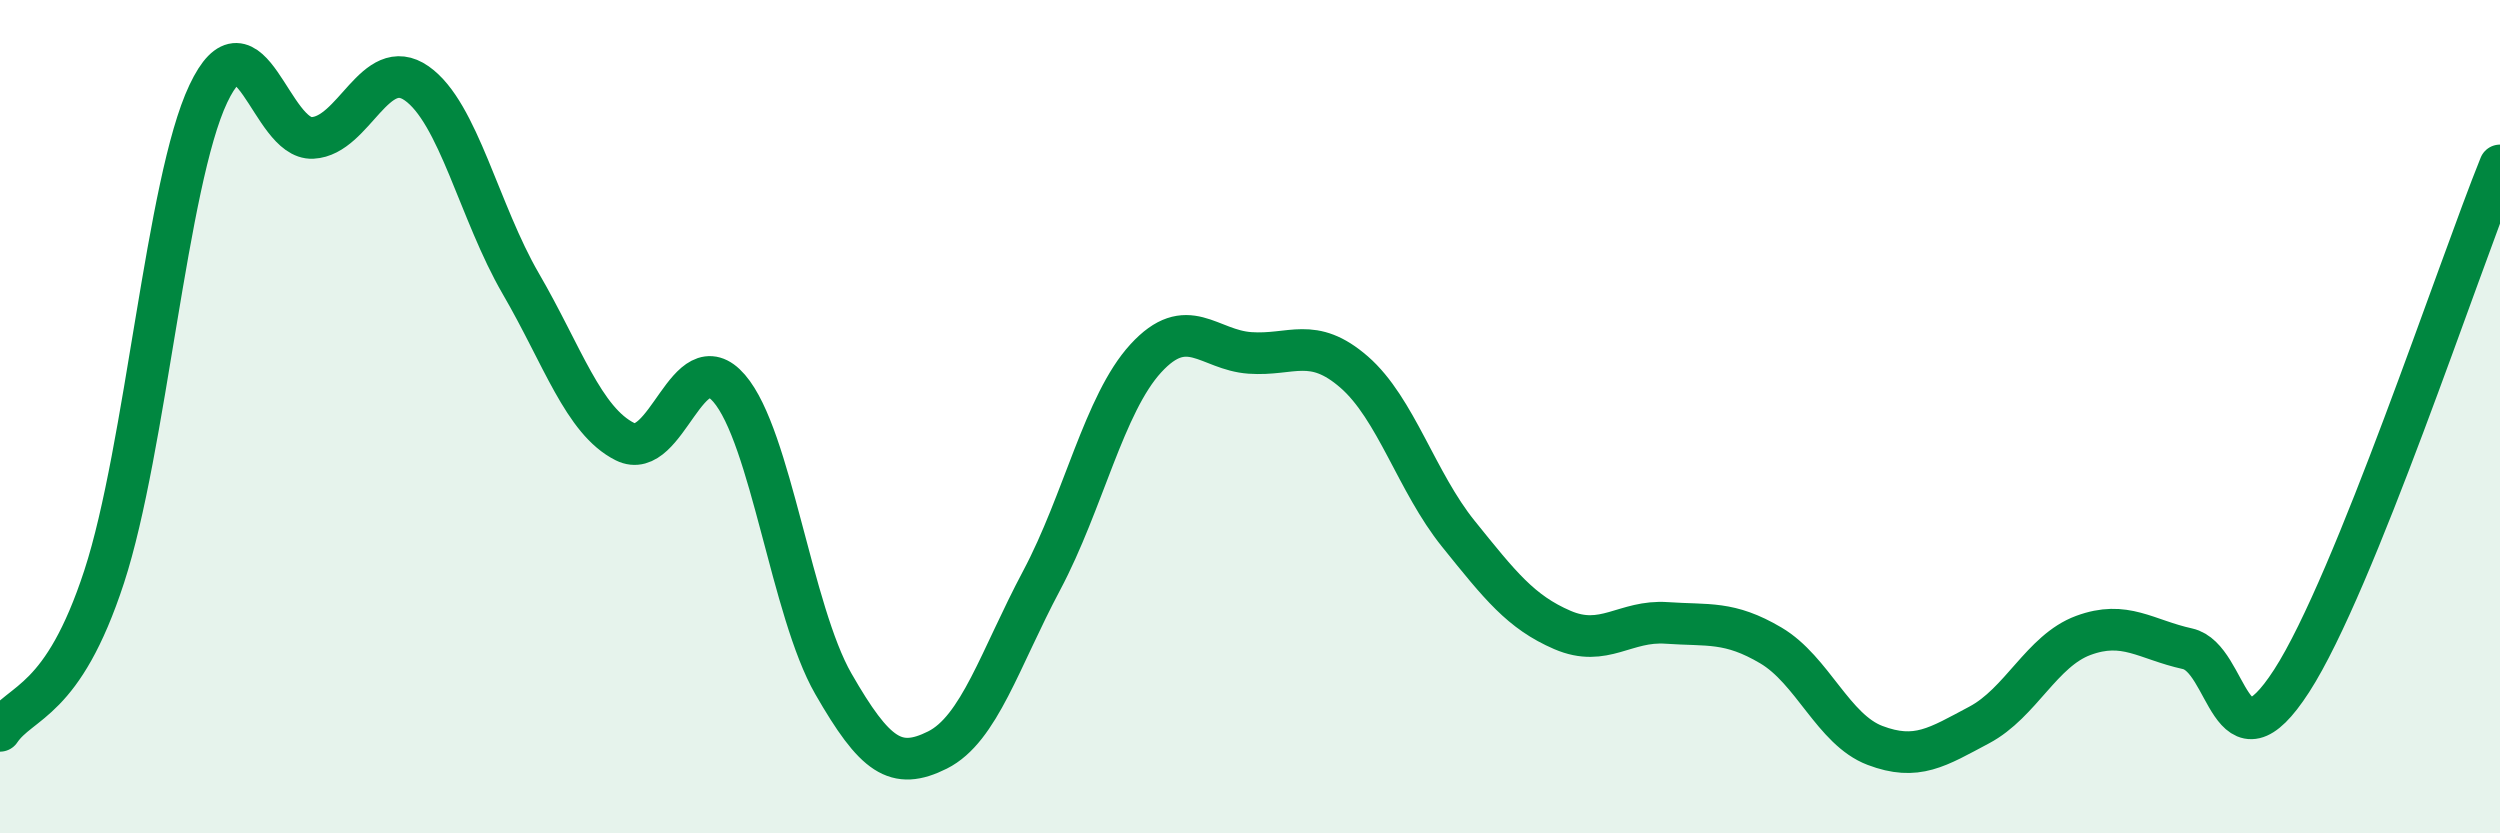
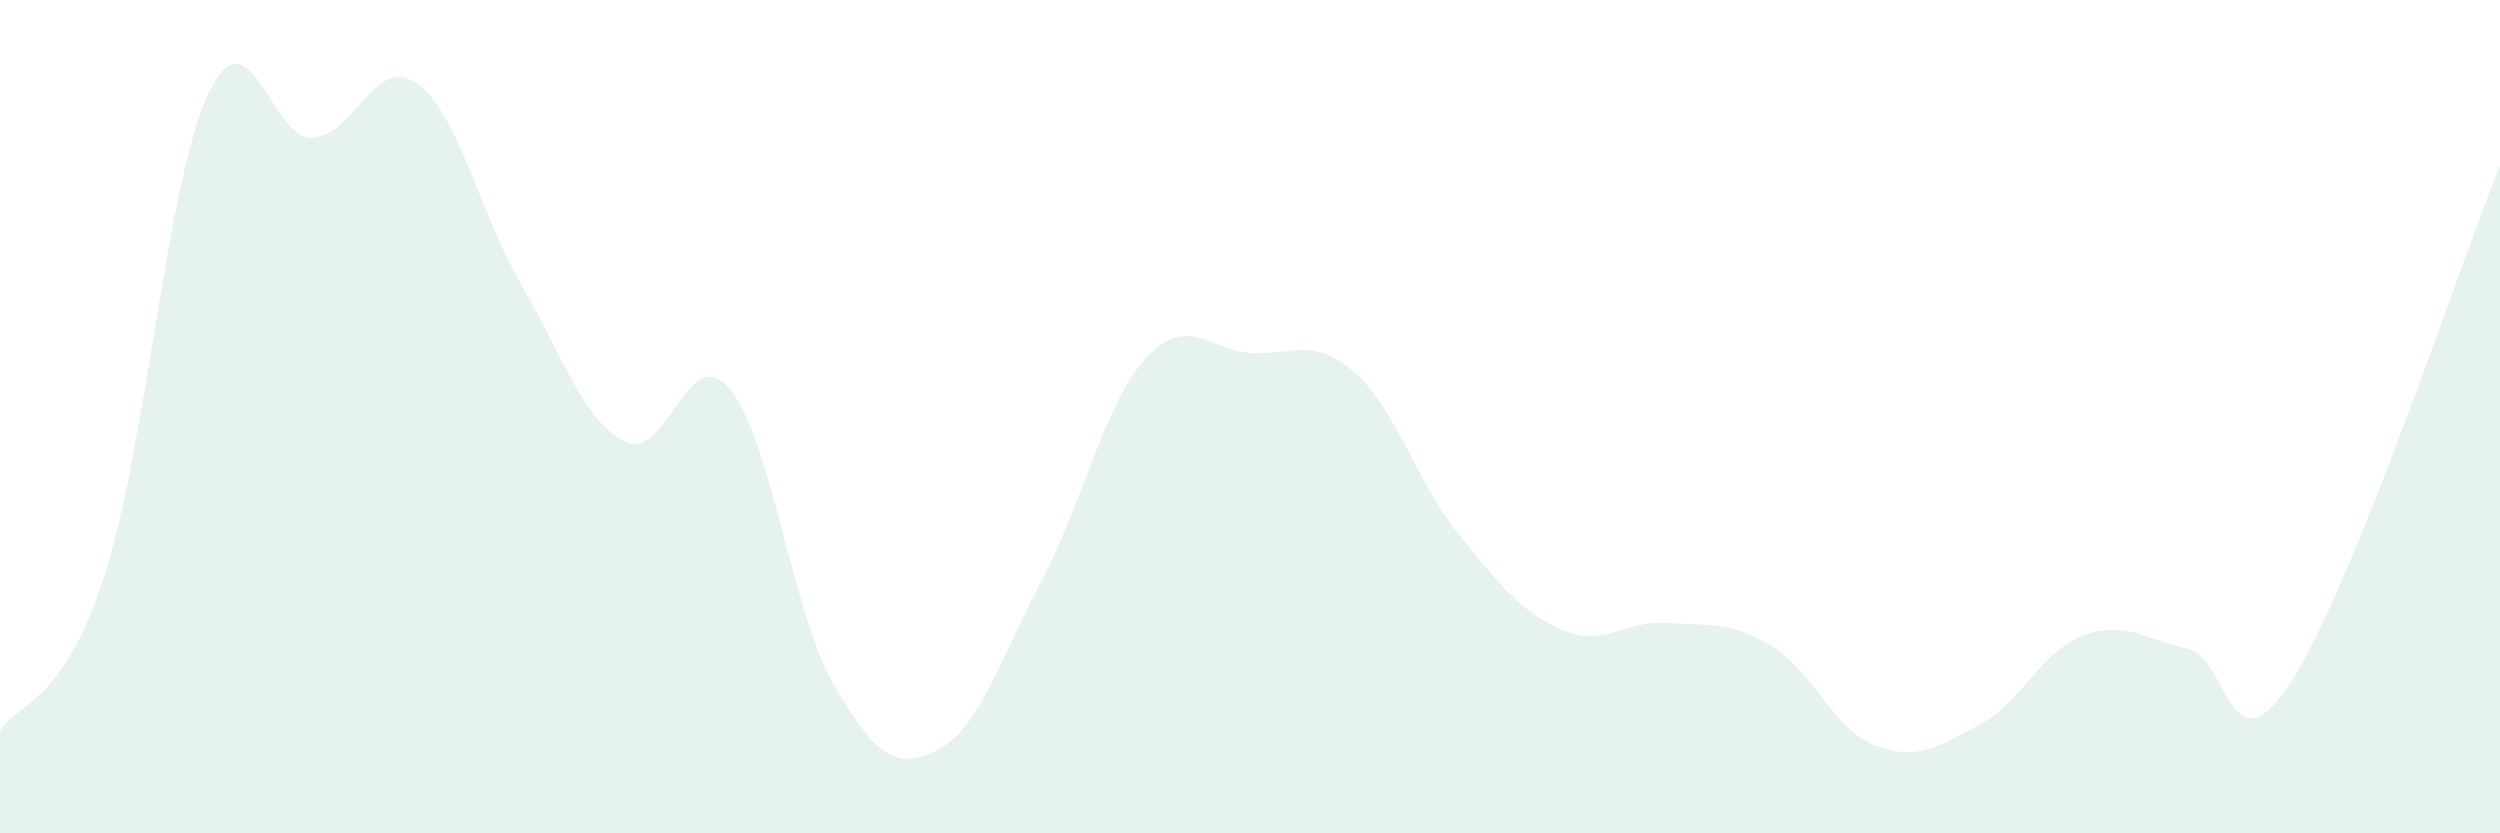
<svg xmlns="http://www.w3.org/2000/svg" width="60" height="20" viewBox="0 0 60 20">
  <path d="M 0,17.54 C 0.5,16.8 1.5,16.9 2.5,13.84 C 3.5,10.78 4,4.36 5,2.25 C 6,0.14 6.5,3.36 7.5,3.31 C 8.5,3.26 9,1.3 10,2 C 11,2.7 11.5,5.09 12.5,6.81 C 13.5,8.53 14,10.1 15,10.6 C 16,11.1 16.5,8.16 17.5,9.32 C 18.5,10.48 19,14.67 20,16.41 C 21,18.15 21.5,18.5 22.5,18 C 23.5,17.5 24,15.81 25,13.93 C 26,12.05 26.5,9.69 27.5,8.6 C 28.5,7.51 29,8.4 30,8.47 C 31,8.54 31.5,8.06 32.5,8.93 C 33.5,9.8 34,11.57 35,12.81 C 36,14.05 36.5,14.69 37.5,15.12 C 38.5,15.55 39,14.88 40,14.95 C 41,15.02 41.5,14.9 42.5,15.49 C 43.5,16.08 44,17.51 45,17.89 C 46,18.27 46.5,17.93 47.5,17.4 C 48.5,16.87 49,15.62 50,15.25 C 51,14.88 51.5,15.35 52.5,15.57 C 53.5,15.79 53.5,18.66 55,16.34 C 56.5,14.02 59,6.44 60,3.97L60 20L0 20Z" fill="#008740" opacity="0.1" stroke-linecap="round" stroke-linejoin="round" />
-   <path d="M 0,17.54 C 0.5,16.8 1.5,16.9 2.5,13.84 C 3.5,10.78 4,4.36 5,2.25 C 6,0.14 6.5,3.36 7.5,3.31 C 8.5,3.26 9,1.3 10,2 C 11,2.7 11.5,5.09 12.5,6.81 C 13.5,8.53 14,10.1 15,10.6 C 16,11.1 16.5,8.16 17.5,9.32 C 18.5,10.48 19,14.67 20,16.41 C 21,18.15 21.5,18.5 22.5,18 C 23.5,17.5 24,15.81 25,13.93 C 26,12.05 26.5,9.69 27.5,8.6 C 28.5,7.51 29,8.4 30,8.47 C 31,8.54 31.5,8.06 32.5,8.93 C 33.5,9.8 34,11.57 35,12.81 C 36,14.05 36.5,14.69 37.5,15.12 C 38.5,15.55 39,14.88 40,14.95 C 41,15.02 41.5,14.9 42.5,15.49 C 43.5,16.08 44,17.51 45,17.89 C 46,18.27 46.5,17.93 47.5,17.4 C 48.5,16.87 49,15.62 50,15.25 C 51,14.88 51.5,15.35 52.5,15.57 C 53.5,15.79 53.5,18.66 55,16.34 C 56.5,14.02 59,6.44 60,3.97" stroke="#008740" stroke-width="1" fill="none" stroke-linecap="round" stroke-linejoin="round" />
</svg>